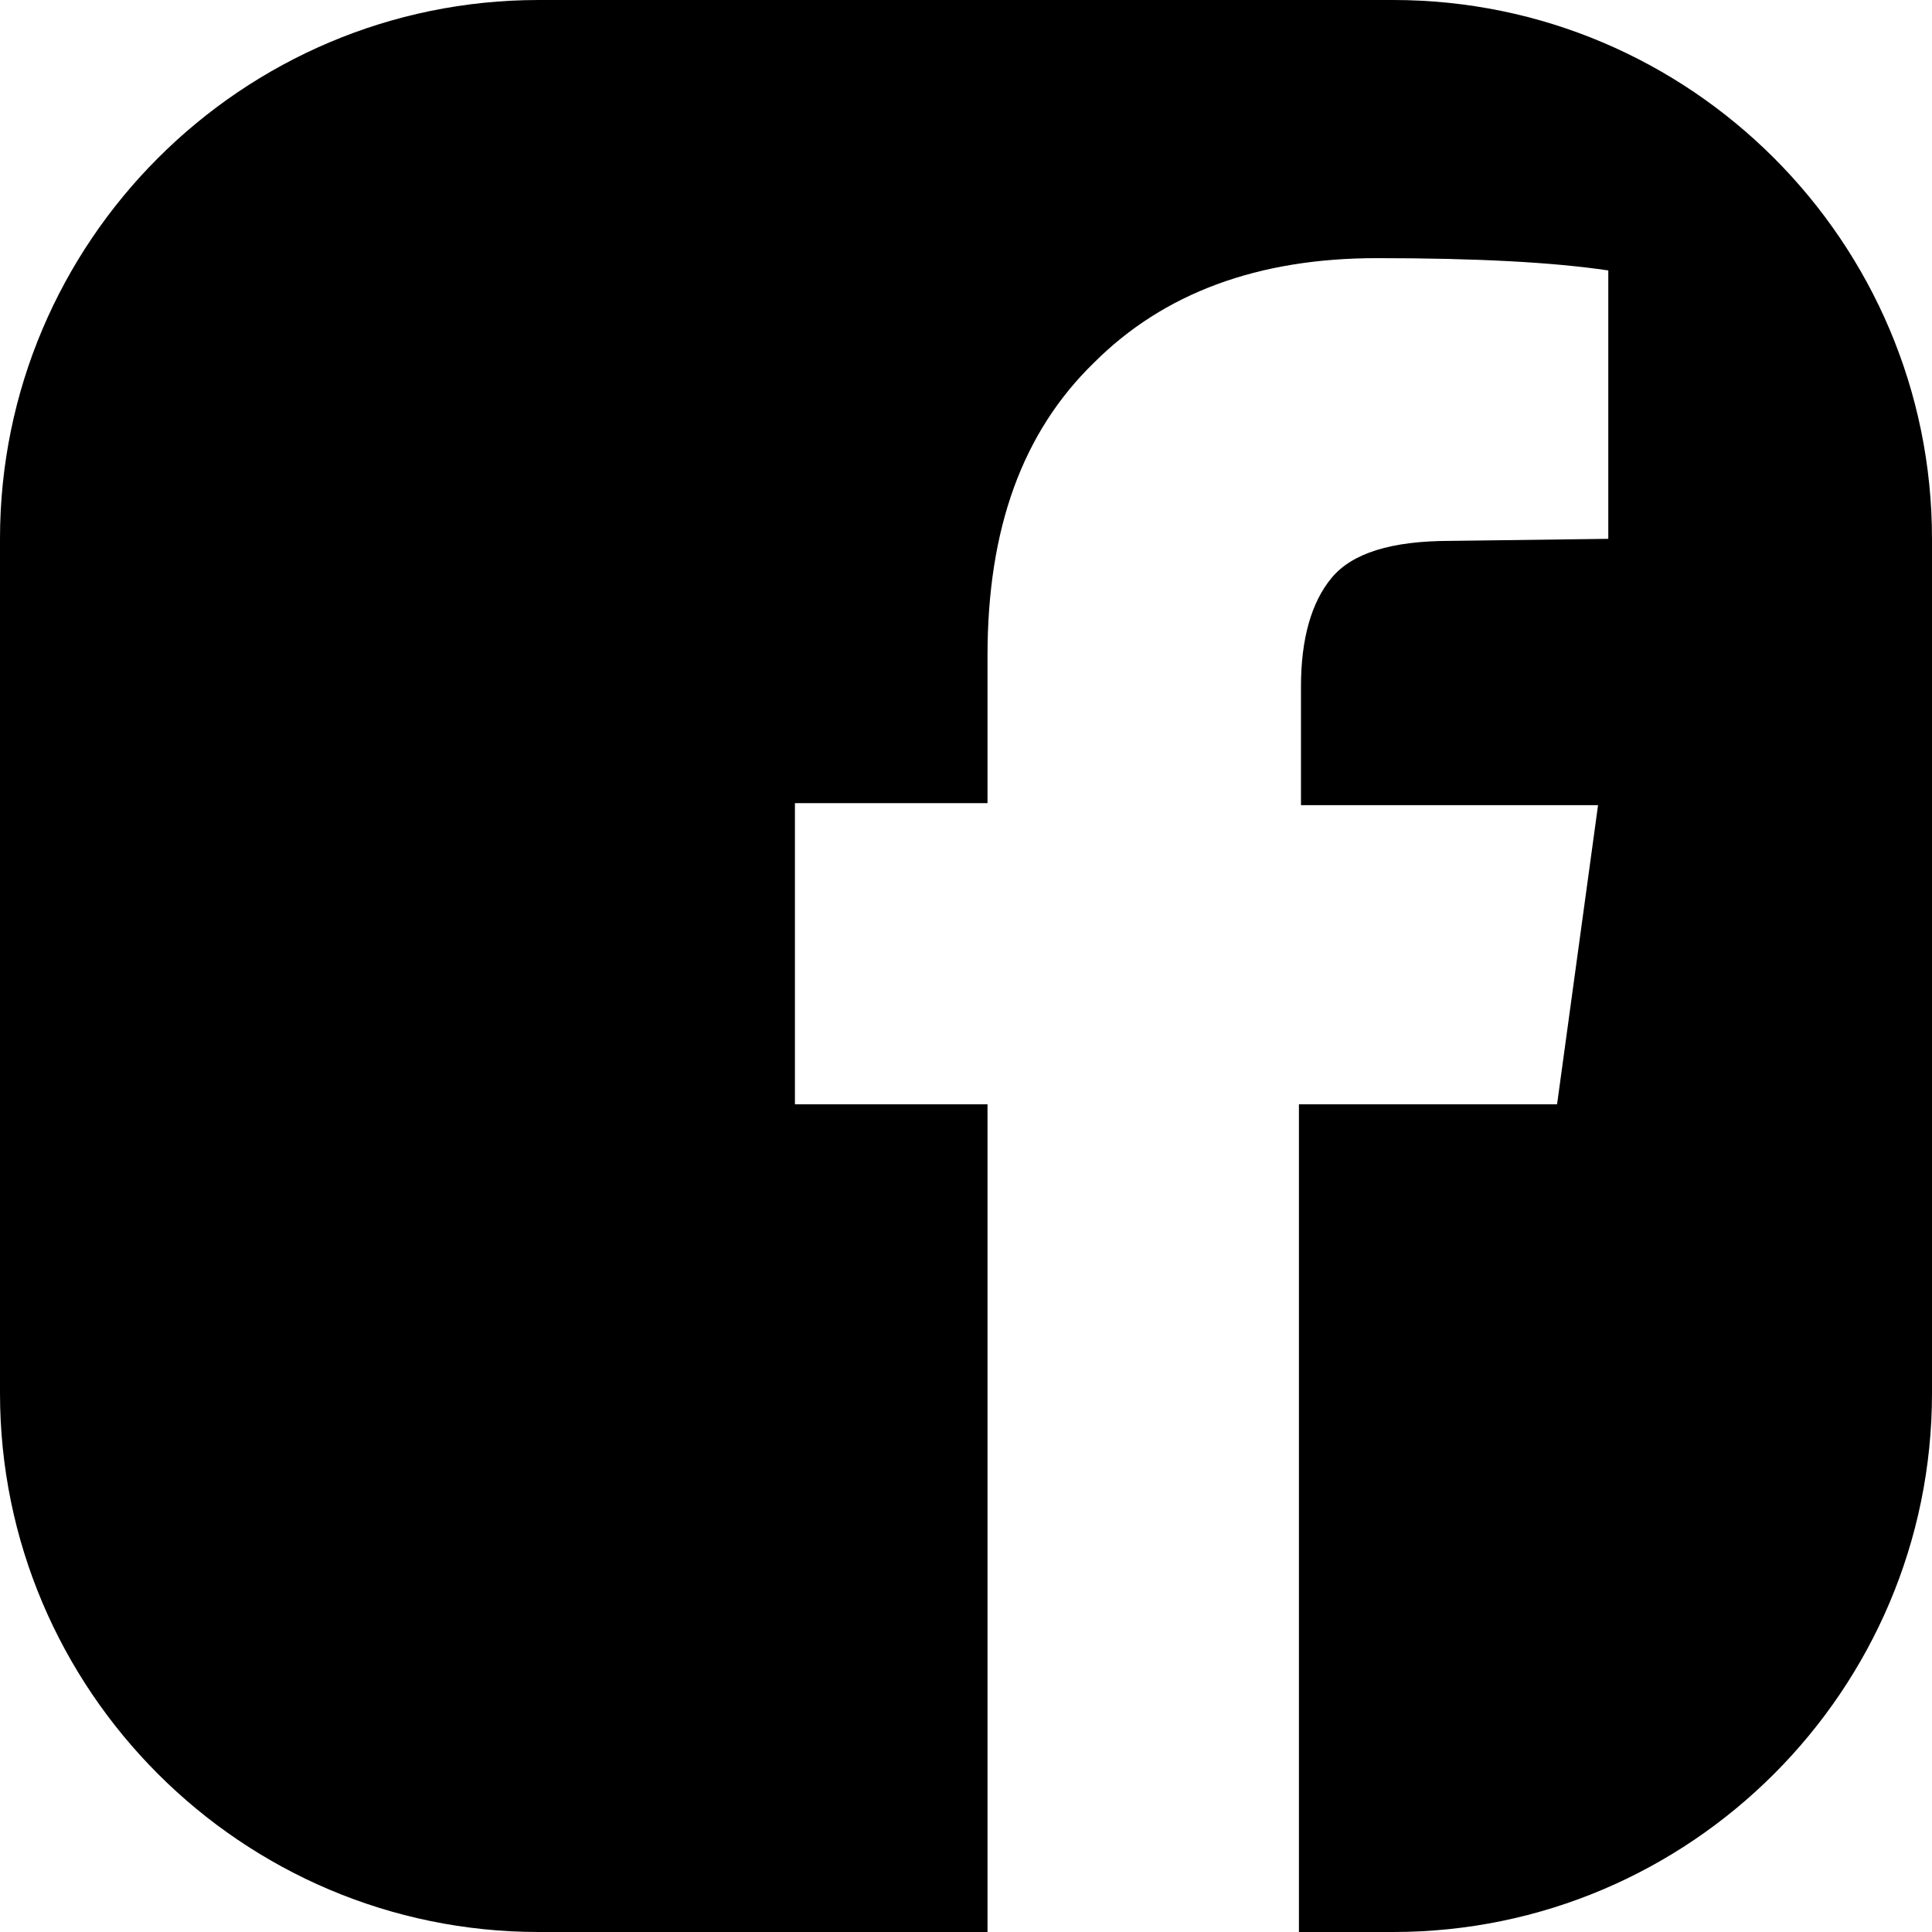
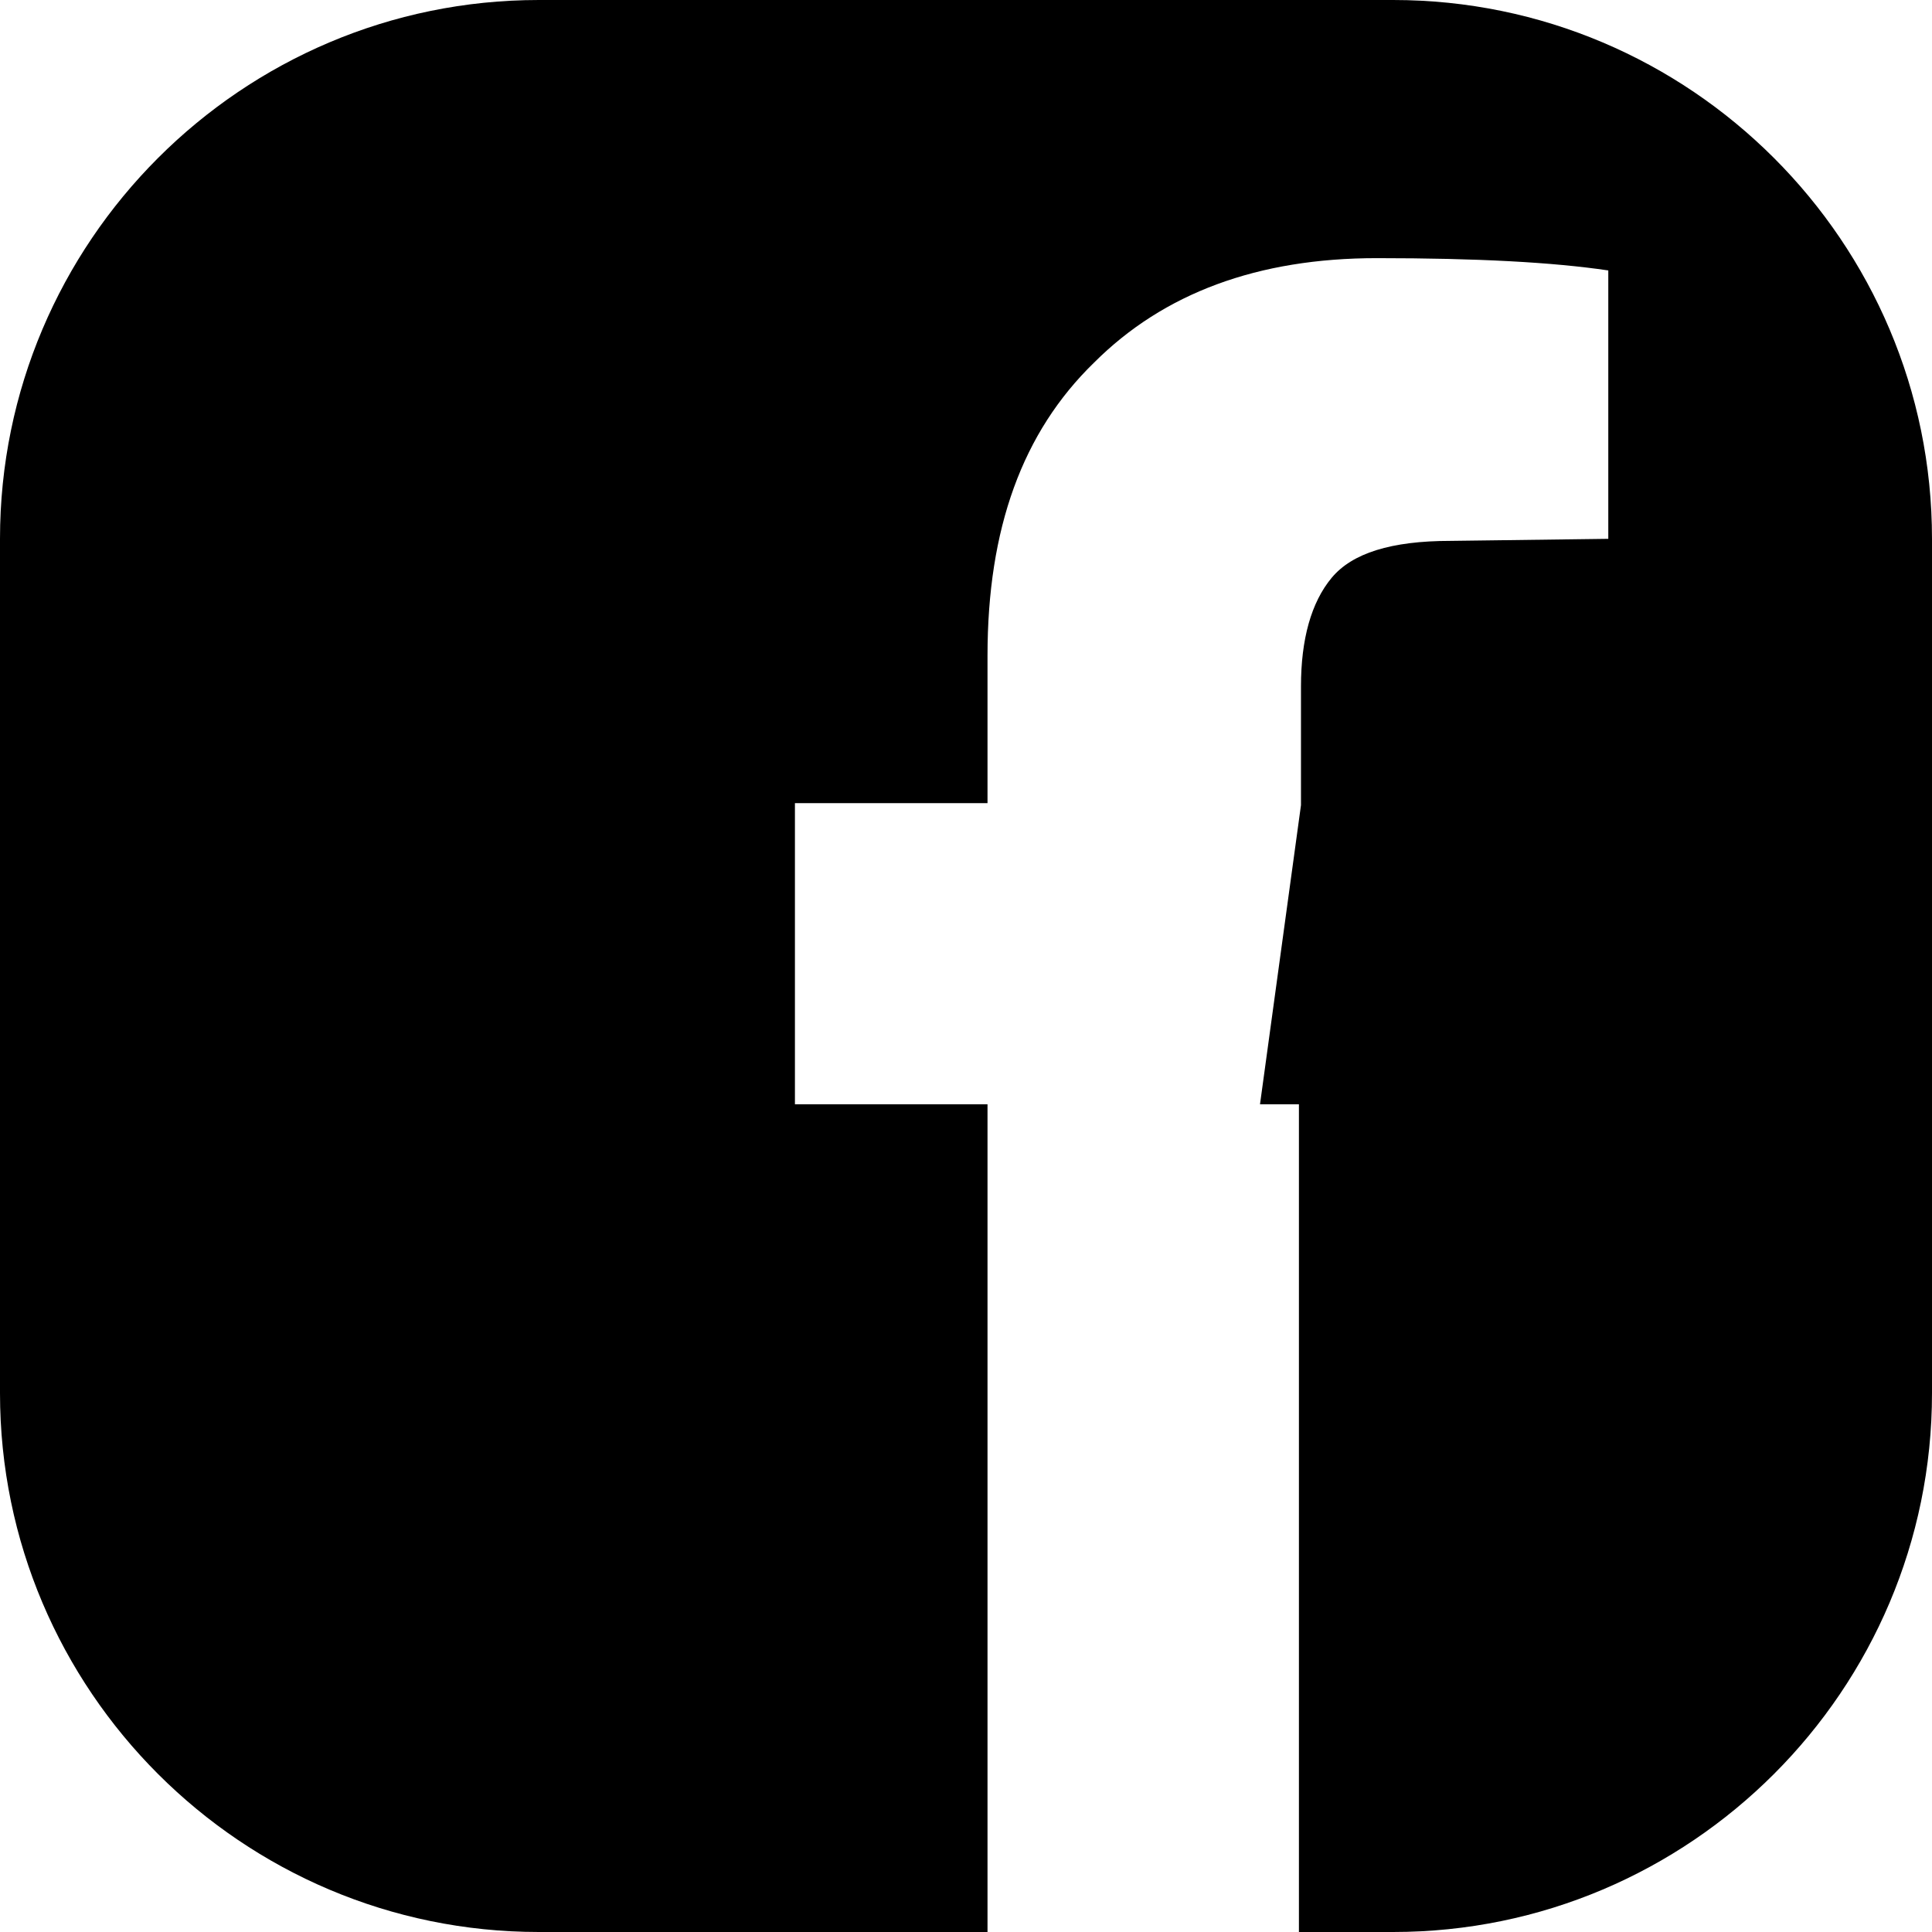
<svg xmlns="http://www.w3.org/2000/svg" version="1.1" id="Layer_1" x="0px" y="0px" viewBox="0 0 94.3 94.3" style="enable-background:new 0 0 94.3 94.3;" xml:space="preserve">
-   <path d="M68,0H26.3C11.8,0,0,11.8,0,26.3V68c0,14.5,11.8,26.3,26.3,26.3h21.9V53.9h-9.4V39.2h9.4V32c0-6.2,1.7-10.9,5.2-14.3  c3.4-3.4,8-5.1,13.8-5.1c4.9,0,8.6,0.2,11.3,0.6v13.1l-7.7,0.1c-2.9,0-4.8,0.6-5.8,1.8c-1,1.2-1.5,3-1.5,5.3v5.8H78l-2,14.6H63.4  v40.4H68c14.5,0,26.3-11.8,26.3-26.3V26.3C94.3,11.8,82.5,0,68,0z" />
+   <path d="M68,0H26.3C11.8,0,0,11.8,0,26.3V68c0,14.5,11.8,26.3,26.3,26.3h21.9V53.9h-9.4V39.2h9.4V32c0-6.2,1.7-10.9,5.2-14.3  c3.4-3.4,8-5.1,13.8-5.1c4.9,0,8.6,0.2,11.3,0.6v13.1l-7.7,0.1c-2.9,0-4.8,0.6-5.8,1.8c-1,1.2-1.5,3-1.5,5.3v5.8l-2,14.6H63.4  v40.4H68c14.5,0,26.3-11.8,26.3-26.3V26.3C94.3,11.8,82.5,0,68,0z" />
</svg>